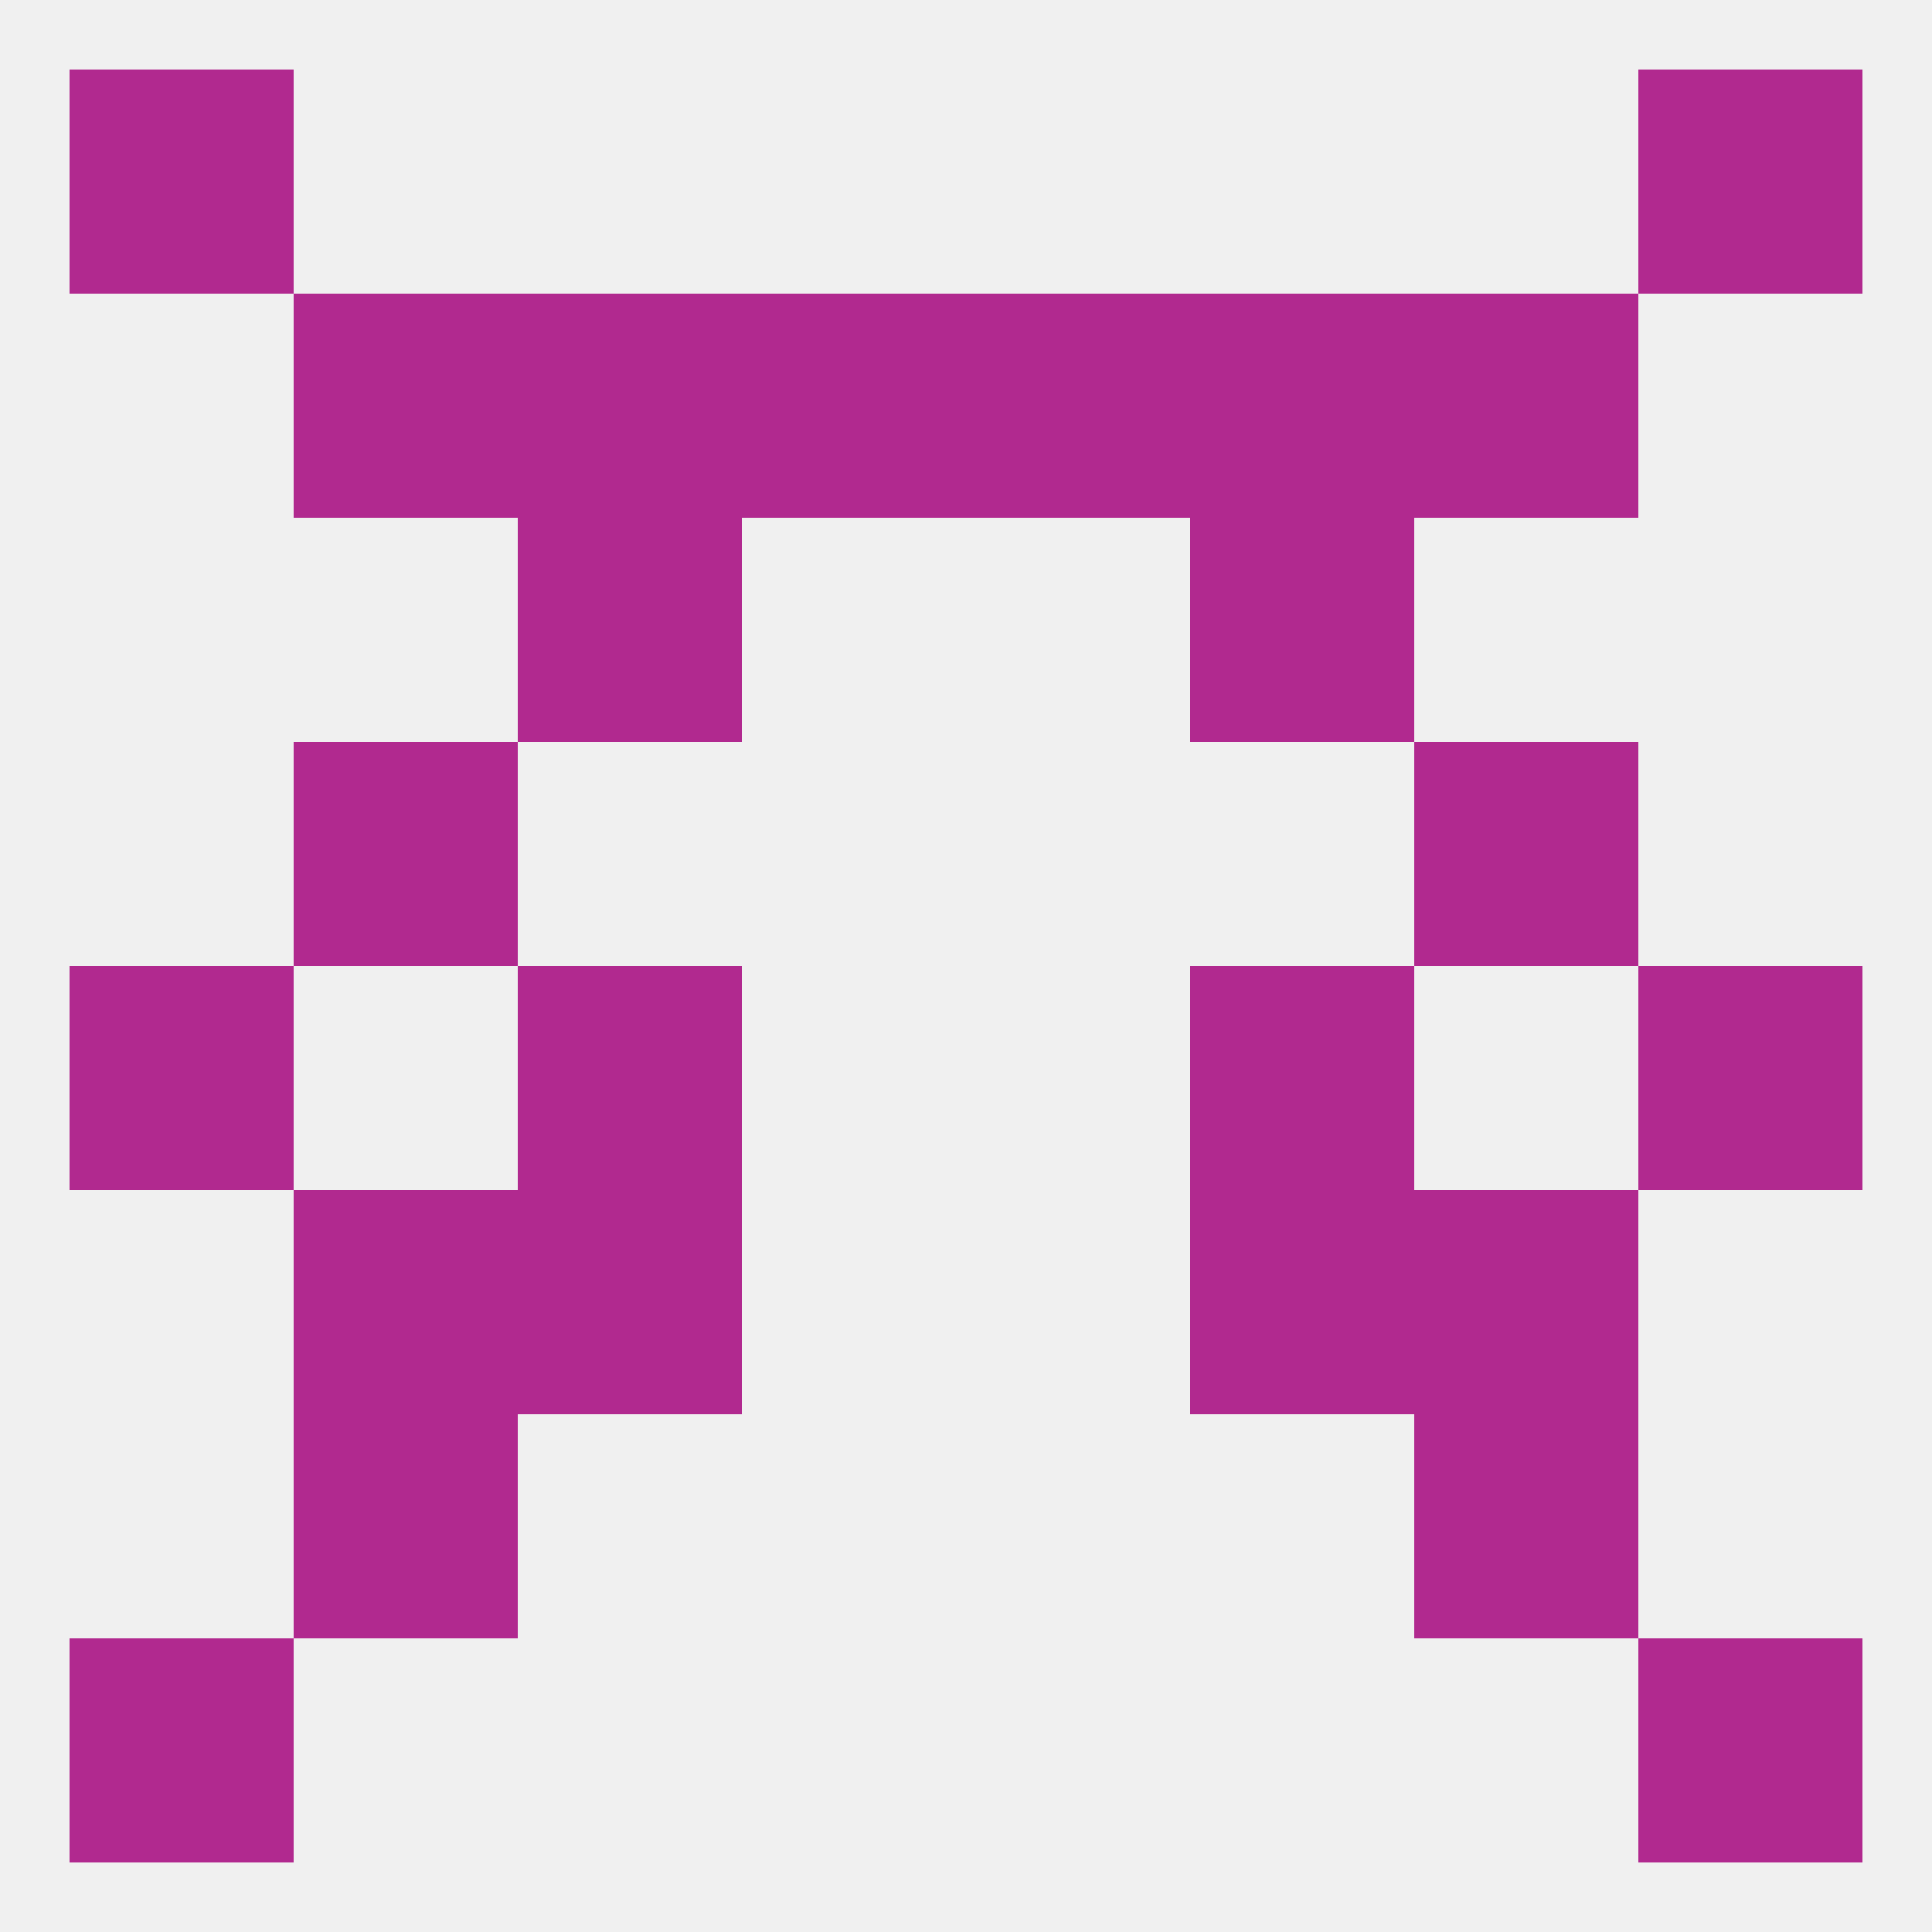
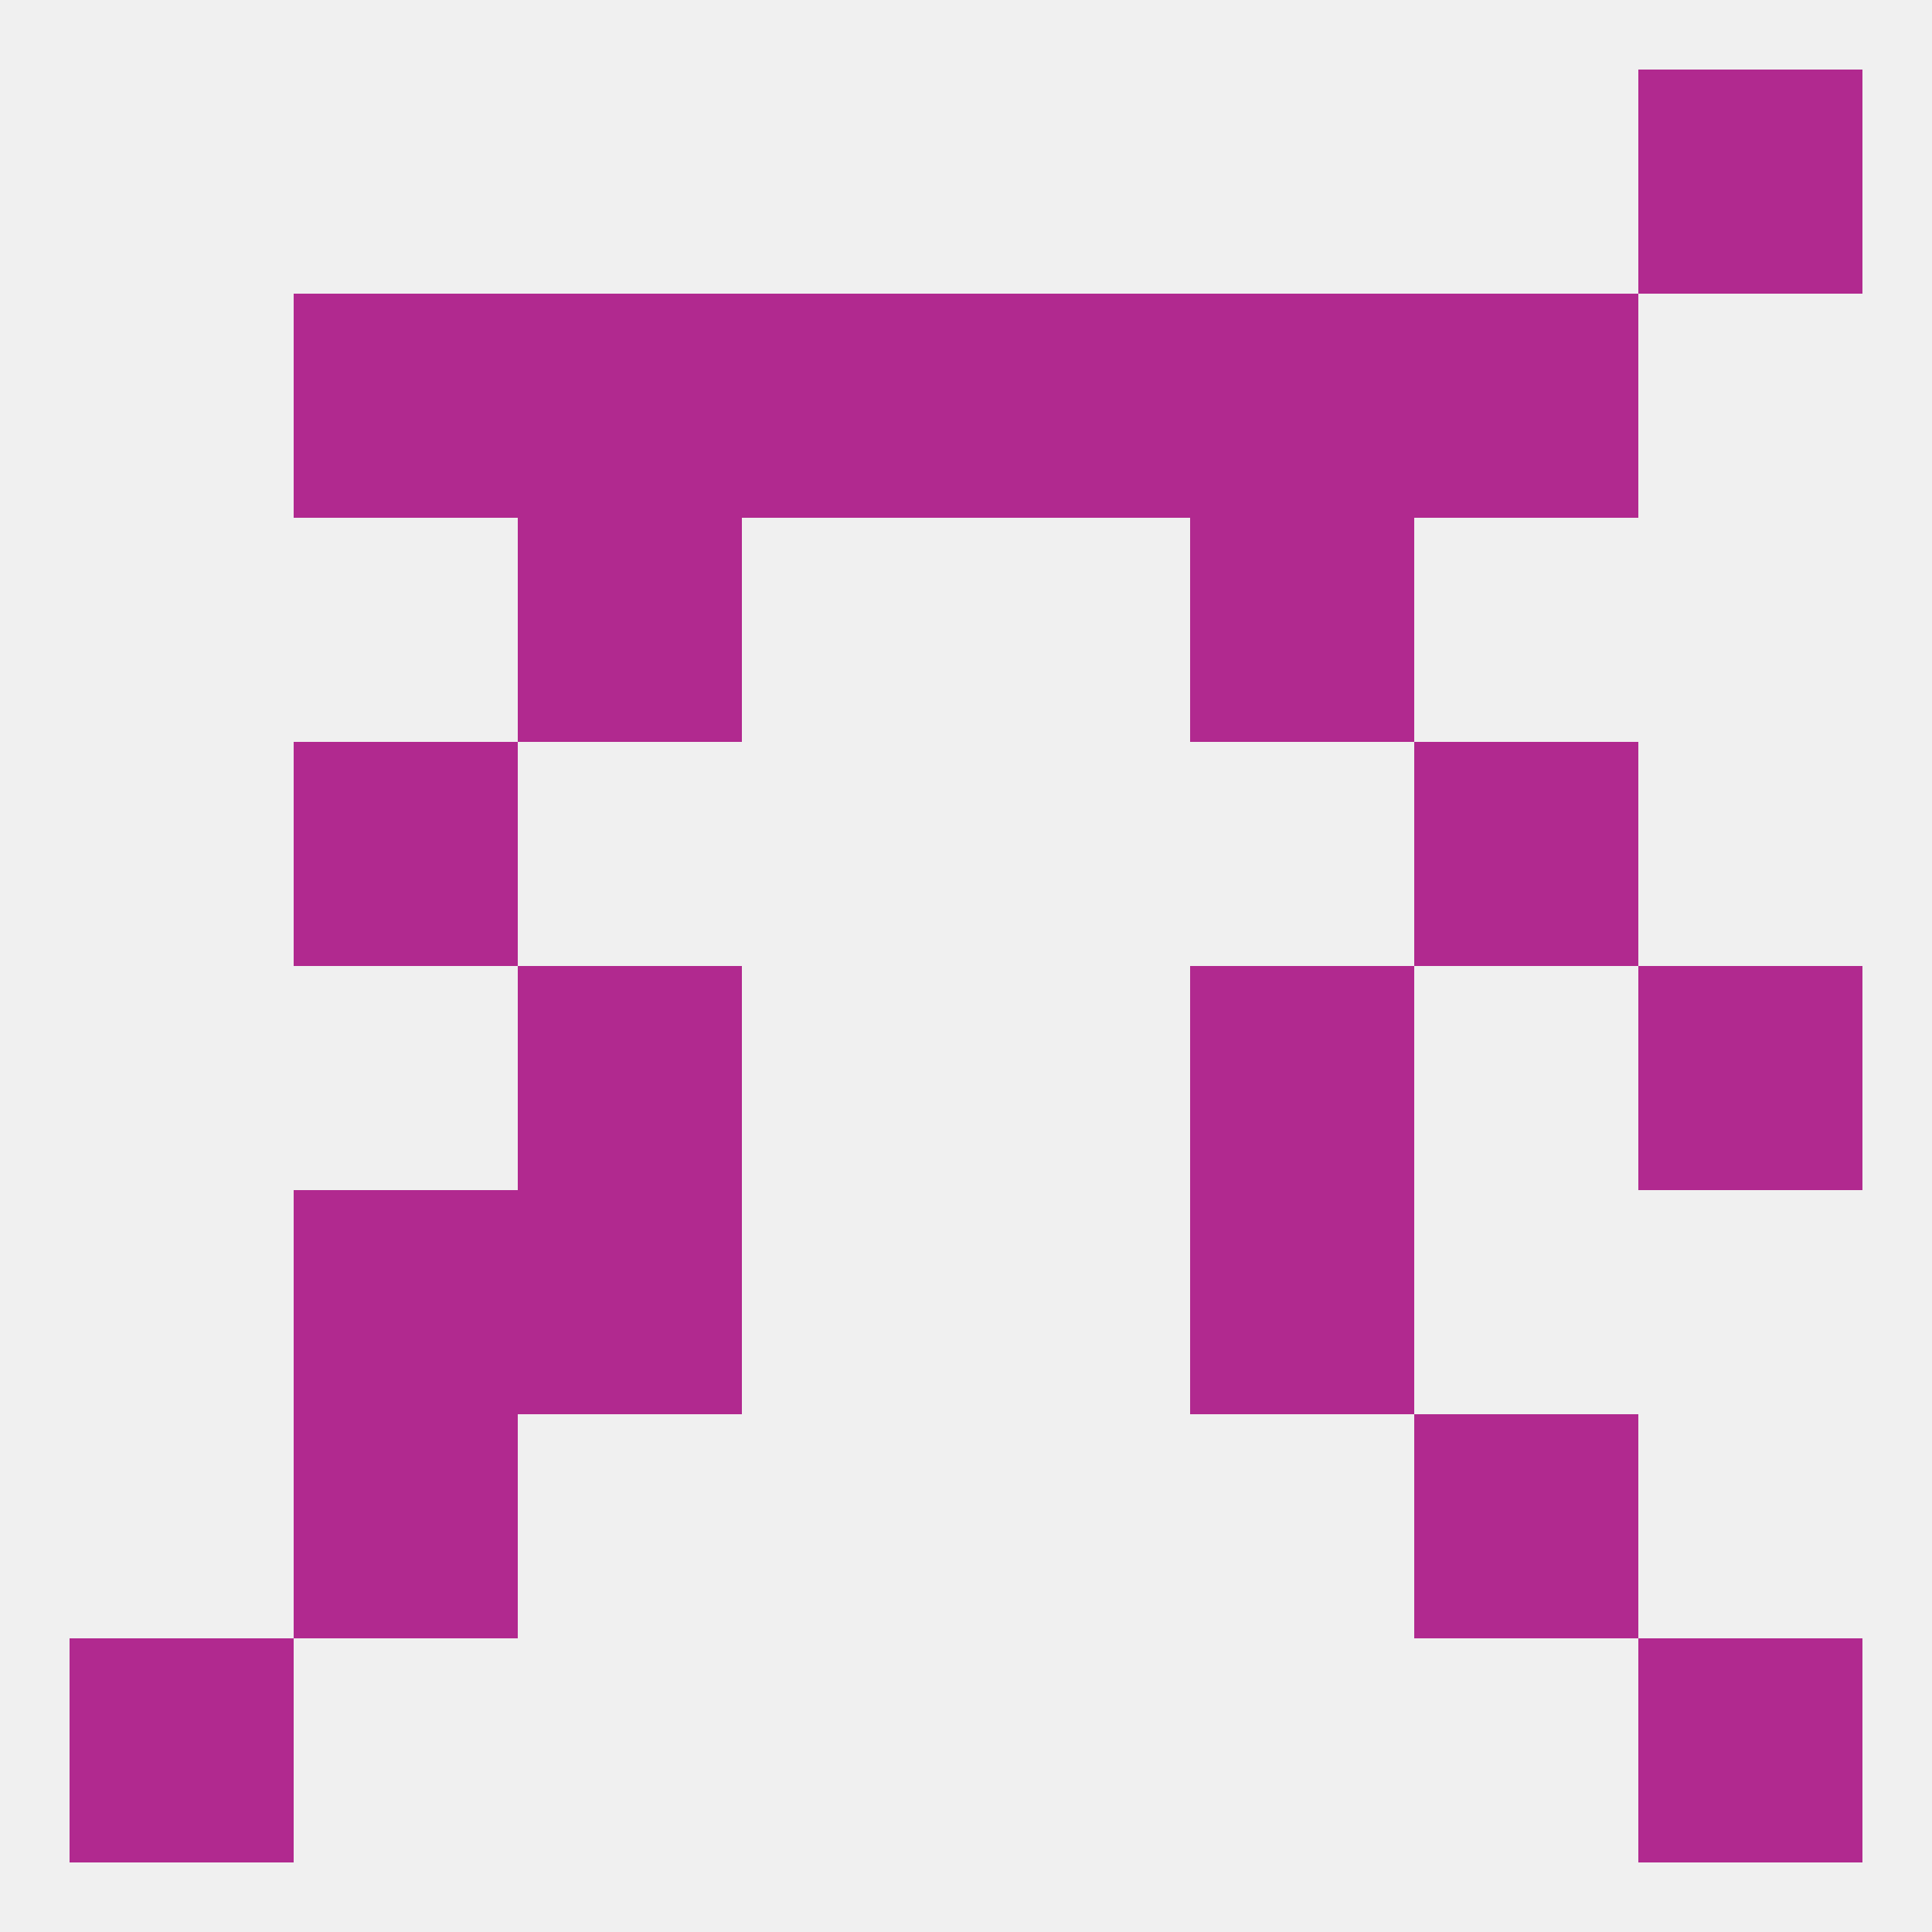
<svg xmlns="http://www.w3.org/2000/svg" version="1.1" baseprofile="full" width="250" height="250" viewBox="0 0 250 250">
  <rect width="100%" height="100%" fill="rgba(240,240,240,255)" />
  <rect x="38" y="154" width="29" height="29" fill="rgba(177,41,143,255)" />
-   <rect x="183" y="154" width="29" height="29" fill="rgba(177,41,143,255)" />
  <rect x="67" y="154" width="29" height="29" fill="rgba(177,41,143,255)" />
  <rect x="154" y="154" width="29" height="29" fill="rgba(177,41,143,255)" />
  <rect x="38" y="96" width="29" height="29" fill="rgba(177,41,143,255)" />
  <rect x="183" y="96" width="29" height="29" fill="rgba(177,41,143,255)" />
  <rect x="67" y="67" width="29" height="29" fill="rgba(177,41,143,255)" />
  <rect x="154" y="67" width="29" height="29" fill="rgba(177,41,143,255)" />
  <rect x="125" y="38" width="29" height="29" fill="rgba(177,41,143,255)" />
  <rect x="67" y="38" width="29" height="29" fill="rgba(177,41,143,255)" />
  <rect x="154" y="38" width="29" height="29" fill="rgba(177,41,143,255)" />
  <rect x="38" y="38" width="29" height="29" fill="rgba(177,41,143,255)" />
  <rect x="183" y="38" width="29" height="29" fill="rgba(177,41,143,255)" />
  <rect x="96" y="38" width="29" height="29" fill="rgba(177,41,143,255)" />
-   <rect x="9" y="9" width="29" height="29" fill="rgba(177,41,143,255)" />
  <rect x="212" y="9" width="29" height="29" fill="rgba(177,41,143,255)" />
  <rect x="212" y="212" width="29" height="29" fill="rgba(177,41,143,255)" />
  <rect x="9" y="212" width="29" height="29" fill="rgba(177,41,143,255)" />
  <rect x="38" y="183" width="29" height="29" fill="rgba(177,41,143,255)" />
  <rect x="183" y="183" width="29" height="29" fill="rgba(177,41,143,255)" />
-   <rect x="9" y="125" width="29" height="29" fill="rgba(177,41,143,255)" />
  <rect x="212" y="125" width="29" height="29" fill="rgba(177,41,143,255)" />
  <rect x="67" y="125" width="29" height="29" fill="rgba(177,41,143,255)" />
  <rect x="154" y="125" width="29" height="29" fill="rgba(177,41,143,255)" />
</svg>